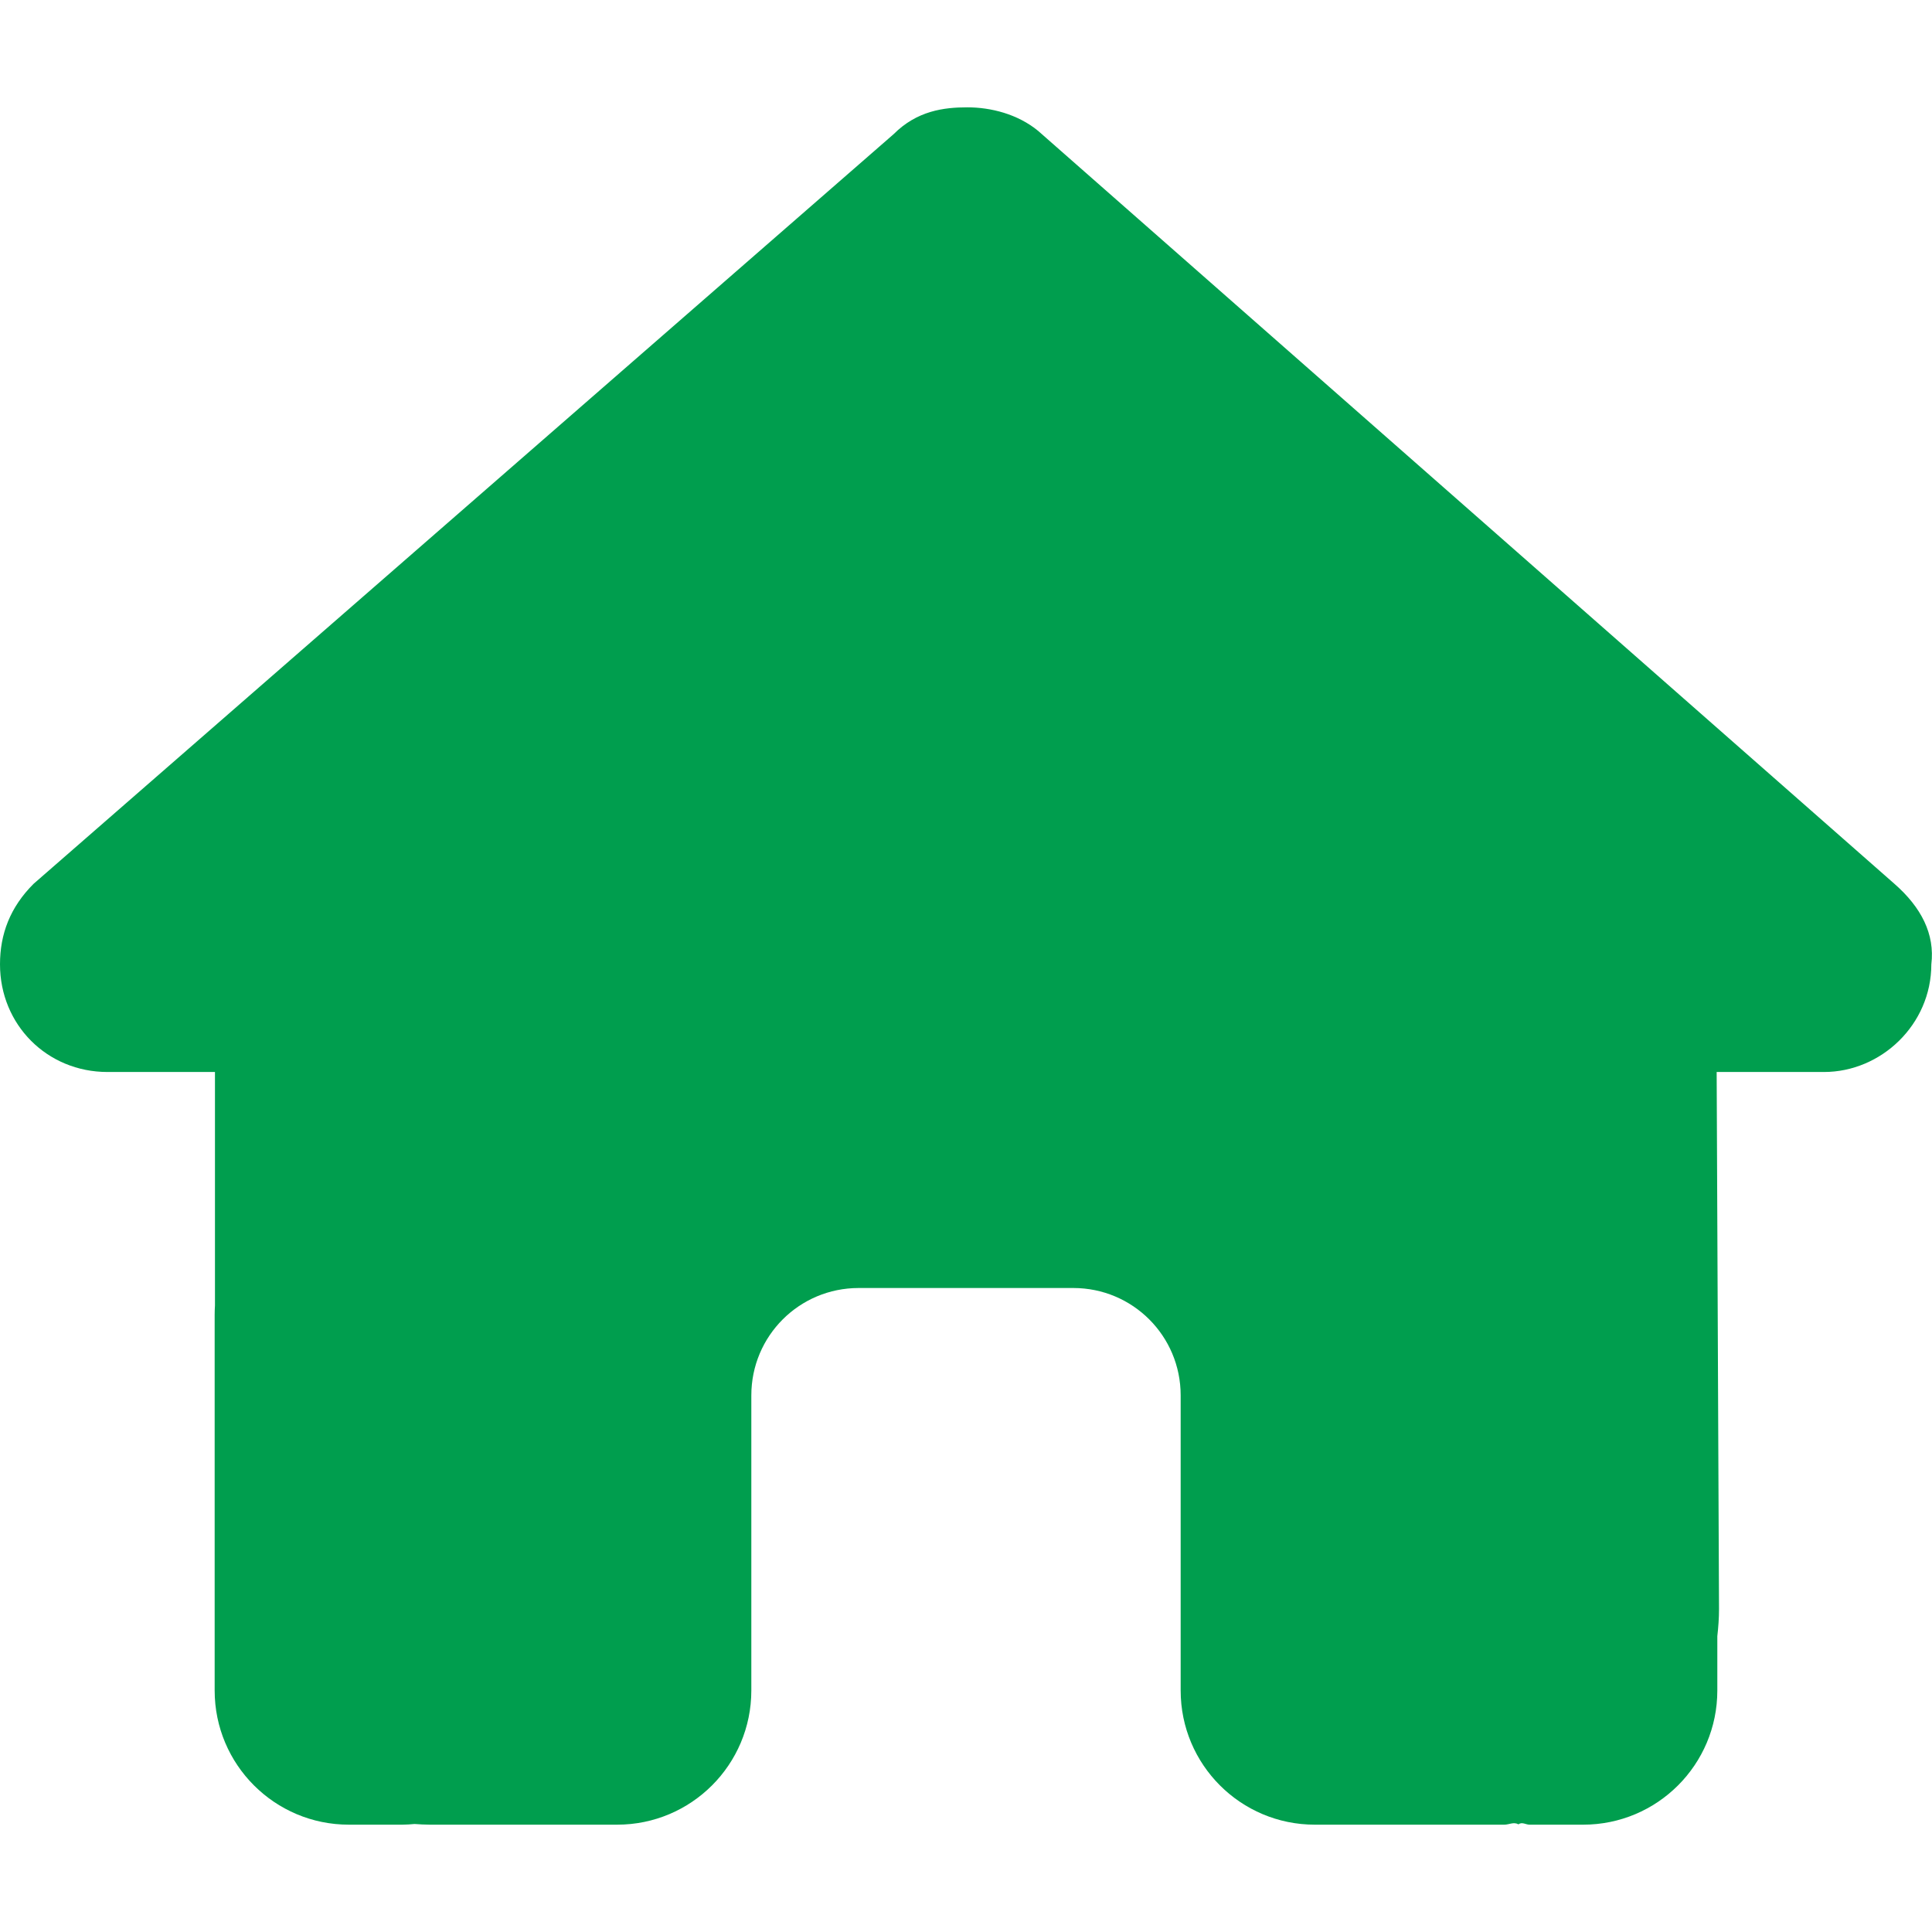
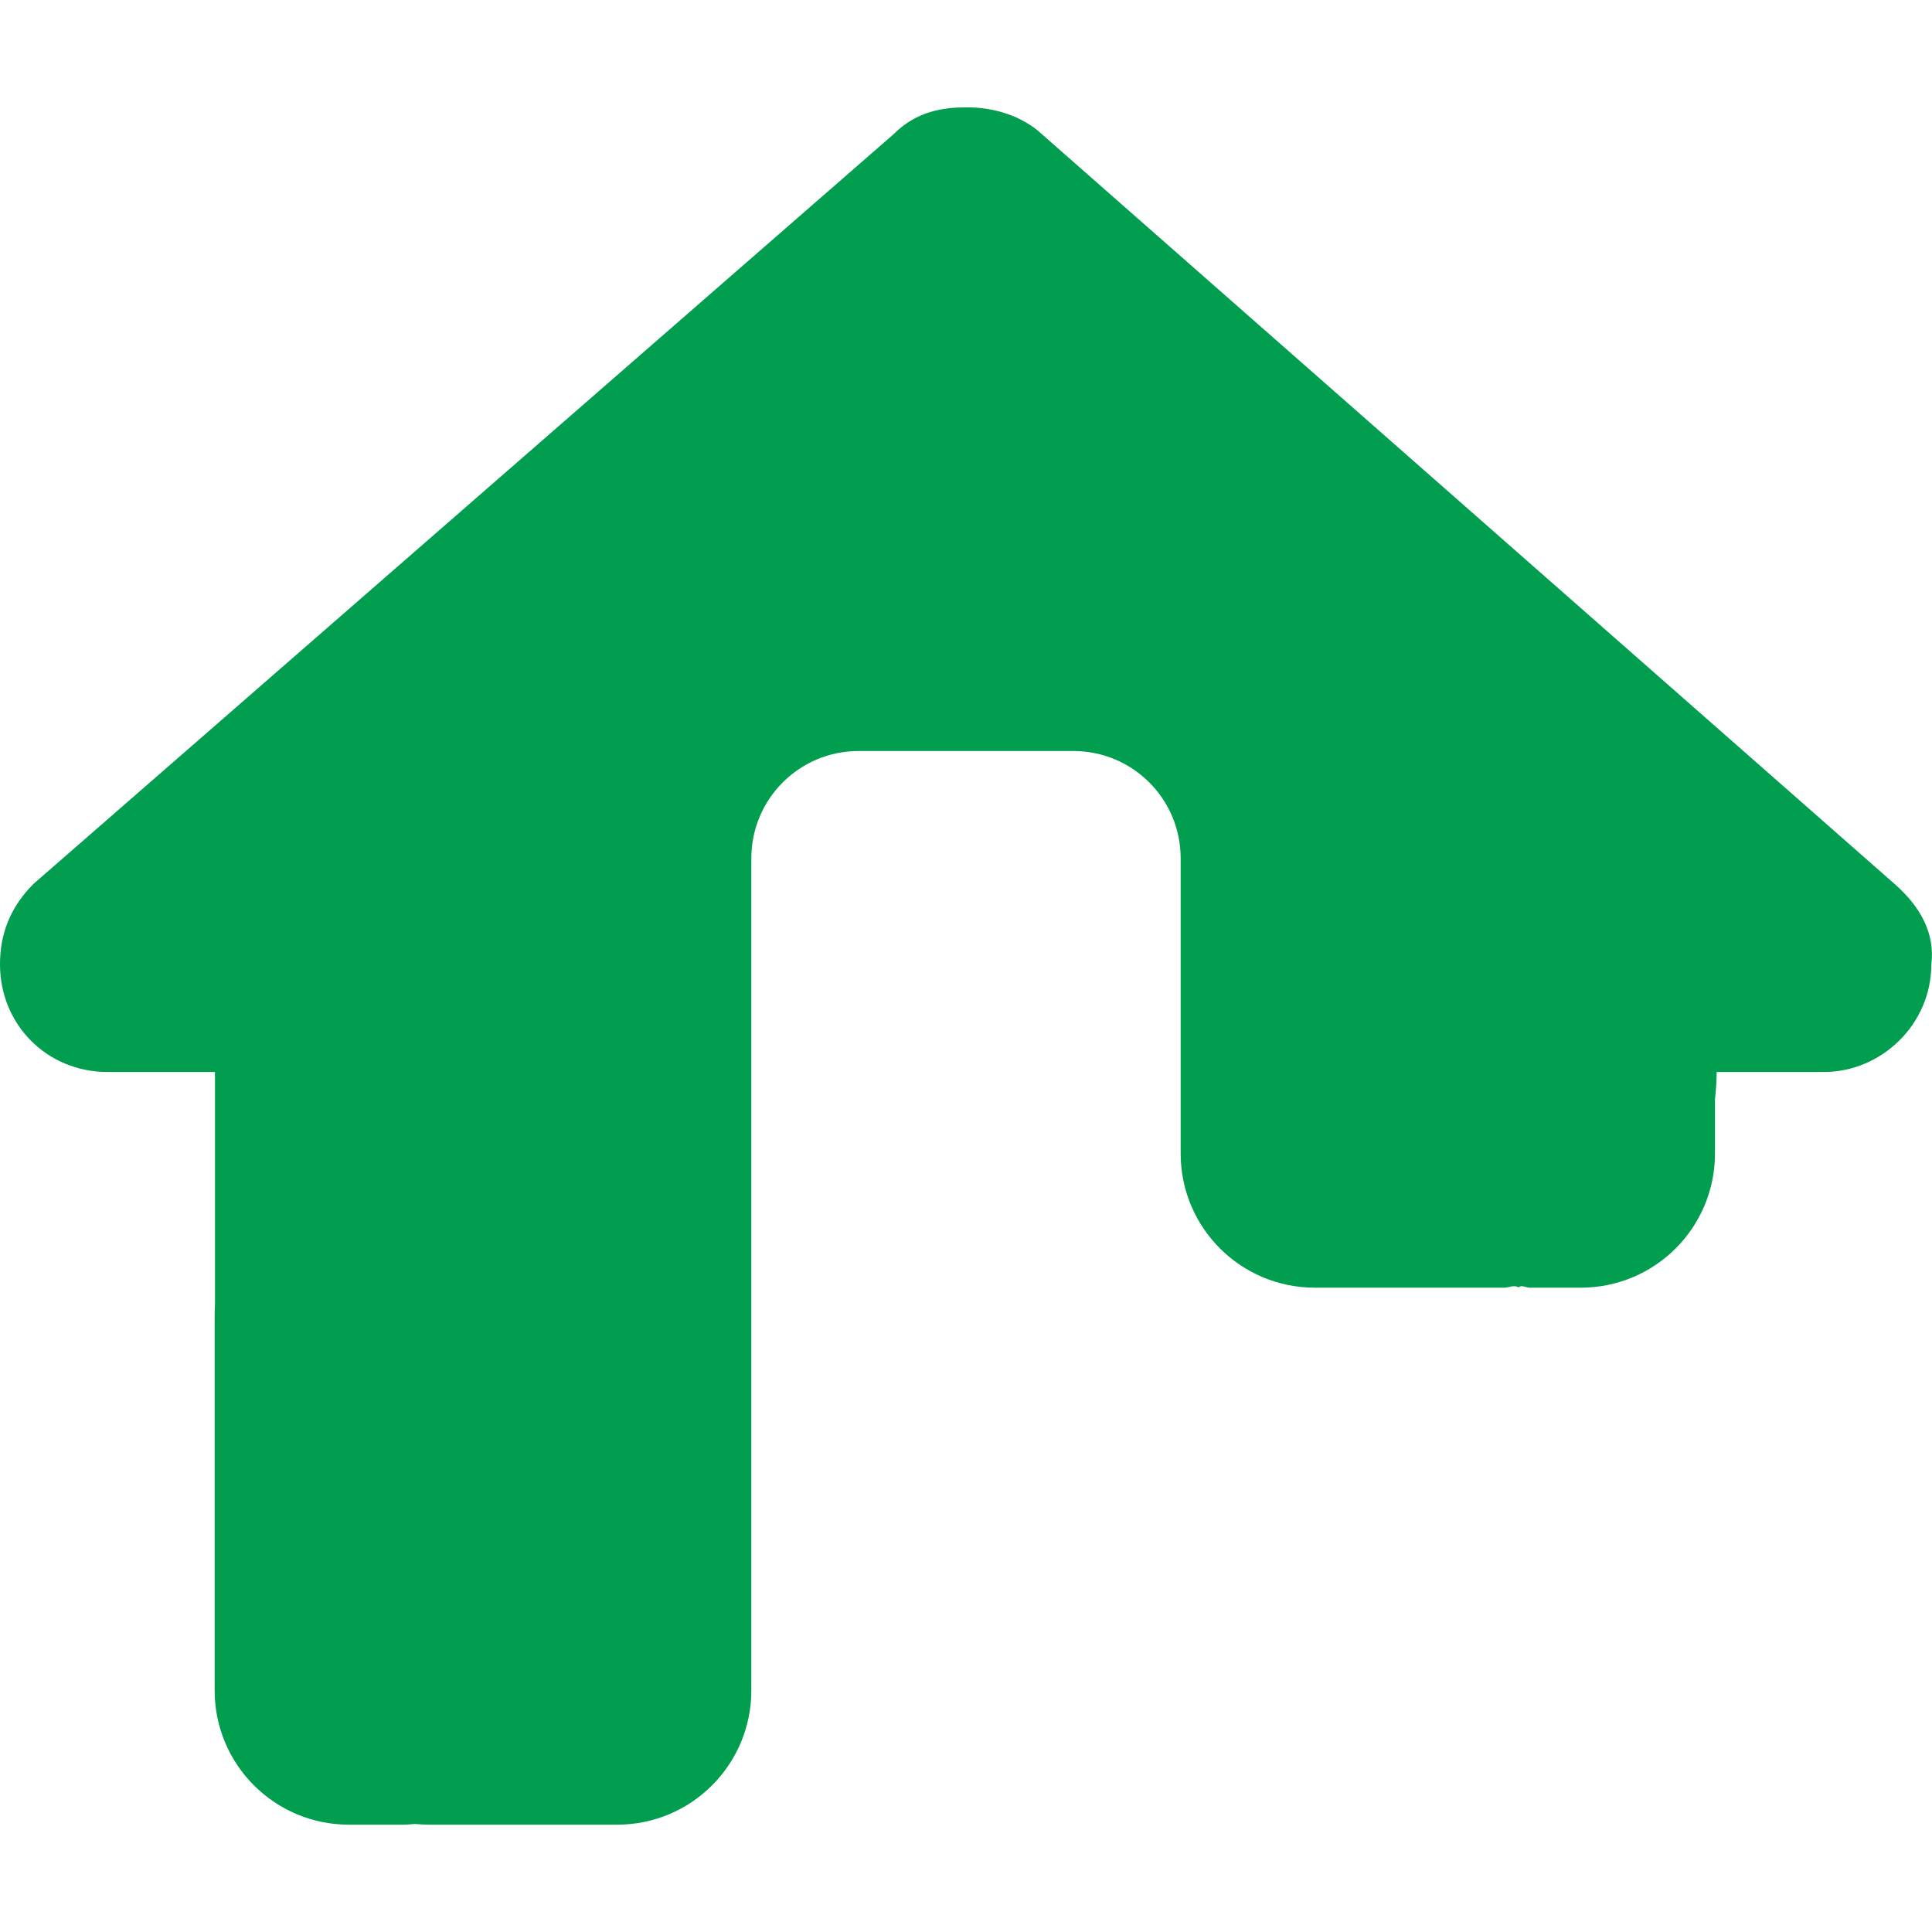
<svg xmlns="http://www.w3.org/2000/svg" version="1.1" id="Layer_1" x="0px" y="0px" width="300px" height="300px" viewBox="0 0 300 300" enable-background="new 0 0 300 300" xml:space="preserve">
-   <path fill="#009E4E" d="M299.896,149.74c0,9.375-7.813,16.719-16.667,16.719h-16.667l0.365,83.385c0,1.459-0.104,2.813-0.262,4.219  v8.438c0,11.511-9.322,20.834-20.833,20.834H237.5c-0.571,0-1.146-0.47-1.719-0.054c-0.729-0.416-1.458,0.054-2.188,0.054h-29.427  c-11.511,0-20.833-9.324-20.833-20.834v-45.834c0-9.22-7.447-16.666-16.667-16.666h-33.333c-9.219,0-16.667,7.446-16.667,16.666  V262.5c0,11.51-9.323,20.834-20.833,20.834H66.719c-0.781,0-1.563-0.053-2.345-0.105c-0.625,0.053-1.25,0.105-1.875,0.105h-8.333  c-11.505,0-20.833-9.324-20.833-20.834v-58.334c0-0.469,0.017-0.988,0.047-1.457v-36.25H16.693C7.302,166.459,0,159.115,0,149.74  c0-4.688,1.564-8.854,5.214-12.5L138.75,20.842c3.646-3.653,7.813-4.175,11.459-4.175c3.646,0,7.813,1.044,10.989,3.653  l132.969,116.92C298.335,140.885,300.469,145.052,299.896,149.74L299.896,149.74z" />
+   <path fill="#009E4E" d="M299.896,149.74c0,9.375-7.813,16.719-16.667,16.719h-16.667c0,1.459-0.104,2.813-0.262,4.219  v8.438c0,11.511-9.322,20.834-20.833,20.834H237.5c-0.571,0-1.146-0.47-1.719-0.054c-0.729-0.416-1.458,0.054-2.188,0.054h-29.427  c-11.511,0-20.833-9.324-20.833-20.834v-45.834c0-9.22-7.447-16.666-16.667-16.666h-33.333c-9.219,0-16.667,7.446-16.667,16.666  V262.5c0,11.51-9.323,20.834-20.833,20.834H66.719c-0.781,0-1.563-0.053-2.345-0.105c-0.625,0.053-1.25,0.105-1.875,0.105h-8.333  c-11.505,0-20.833-9.324-20.833-20.834v-58.334c0-0.469,0.017-0.988,0.047-1.457v-36.25H16.693C7.302,166.459,0,159.115,0,149.74  c0-4.688,1.564-8.854,5.214-12.5L138.75,20.842c3.646-3.653,7.813-4.175,11.459-4.175c3.646,0,7.813,1.044,10.989,3.653  l132.969,116.92C298.335,140.885,300.469,145.052,299.896,149.74L299.896,149.74z" />
</svg>